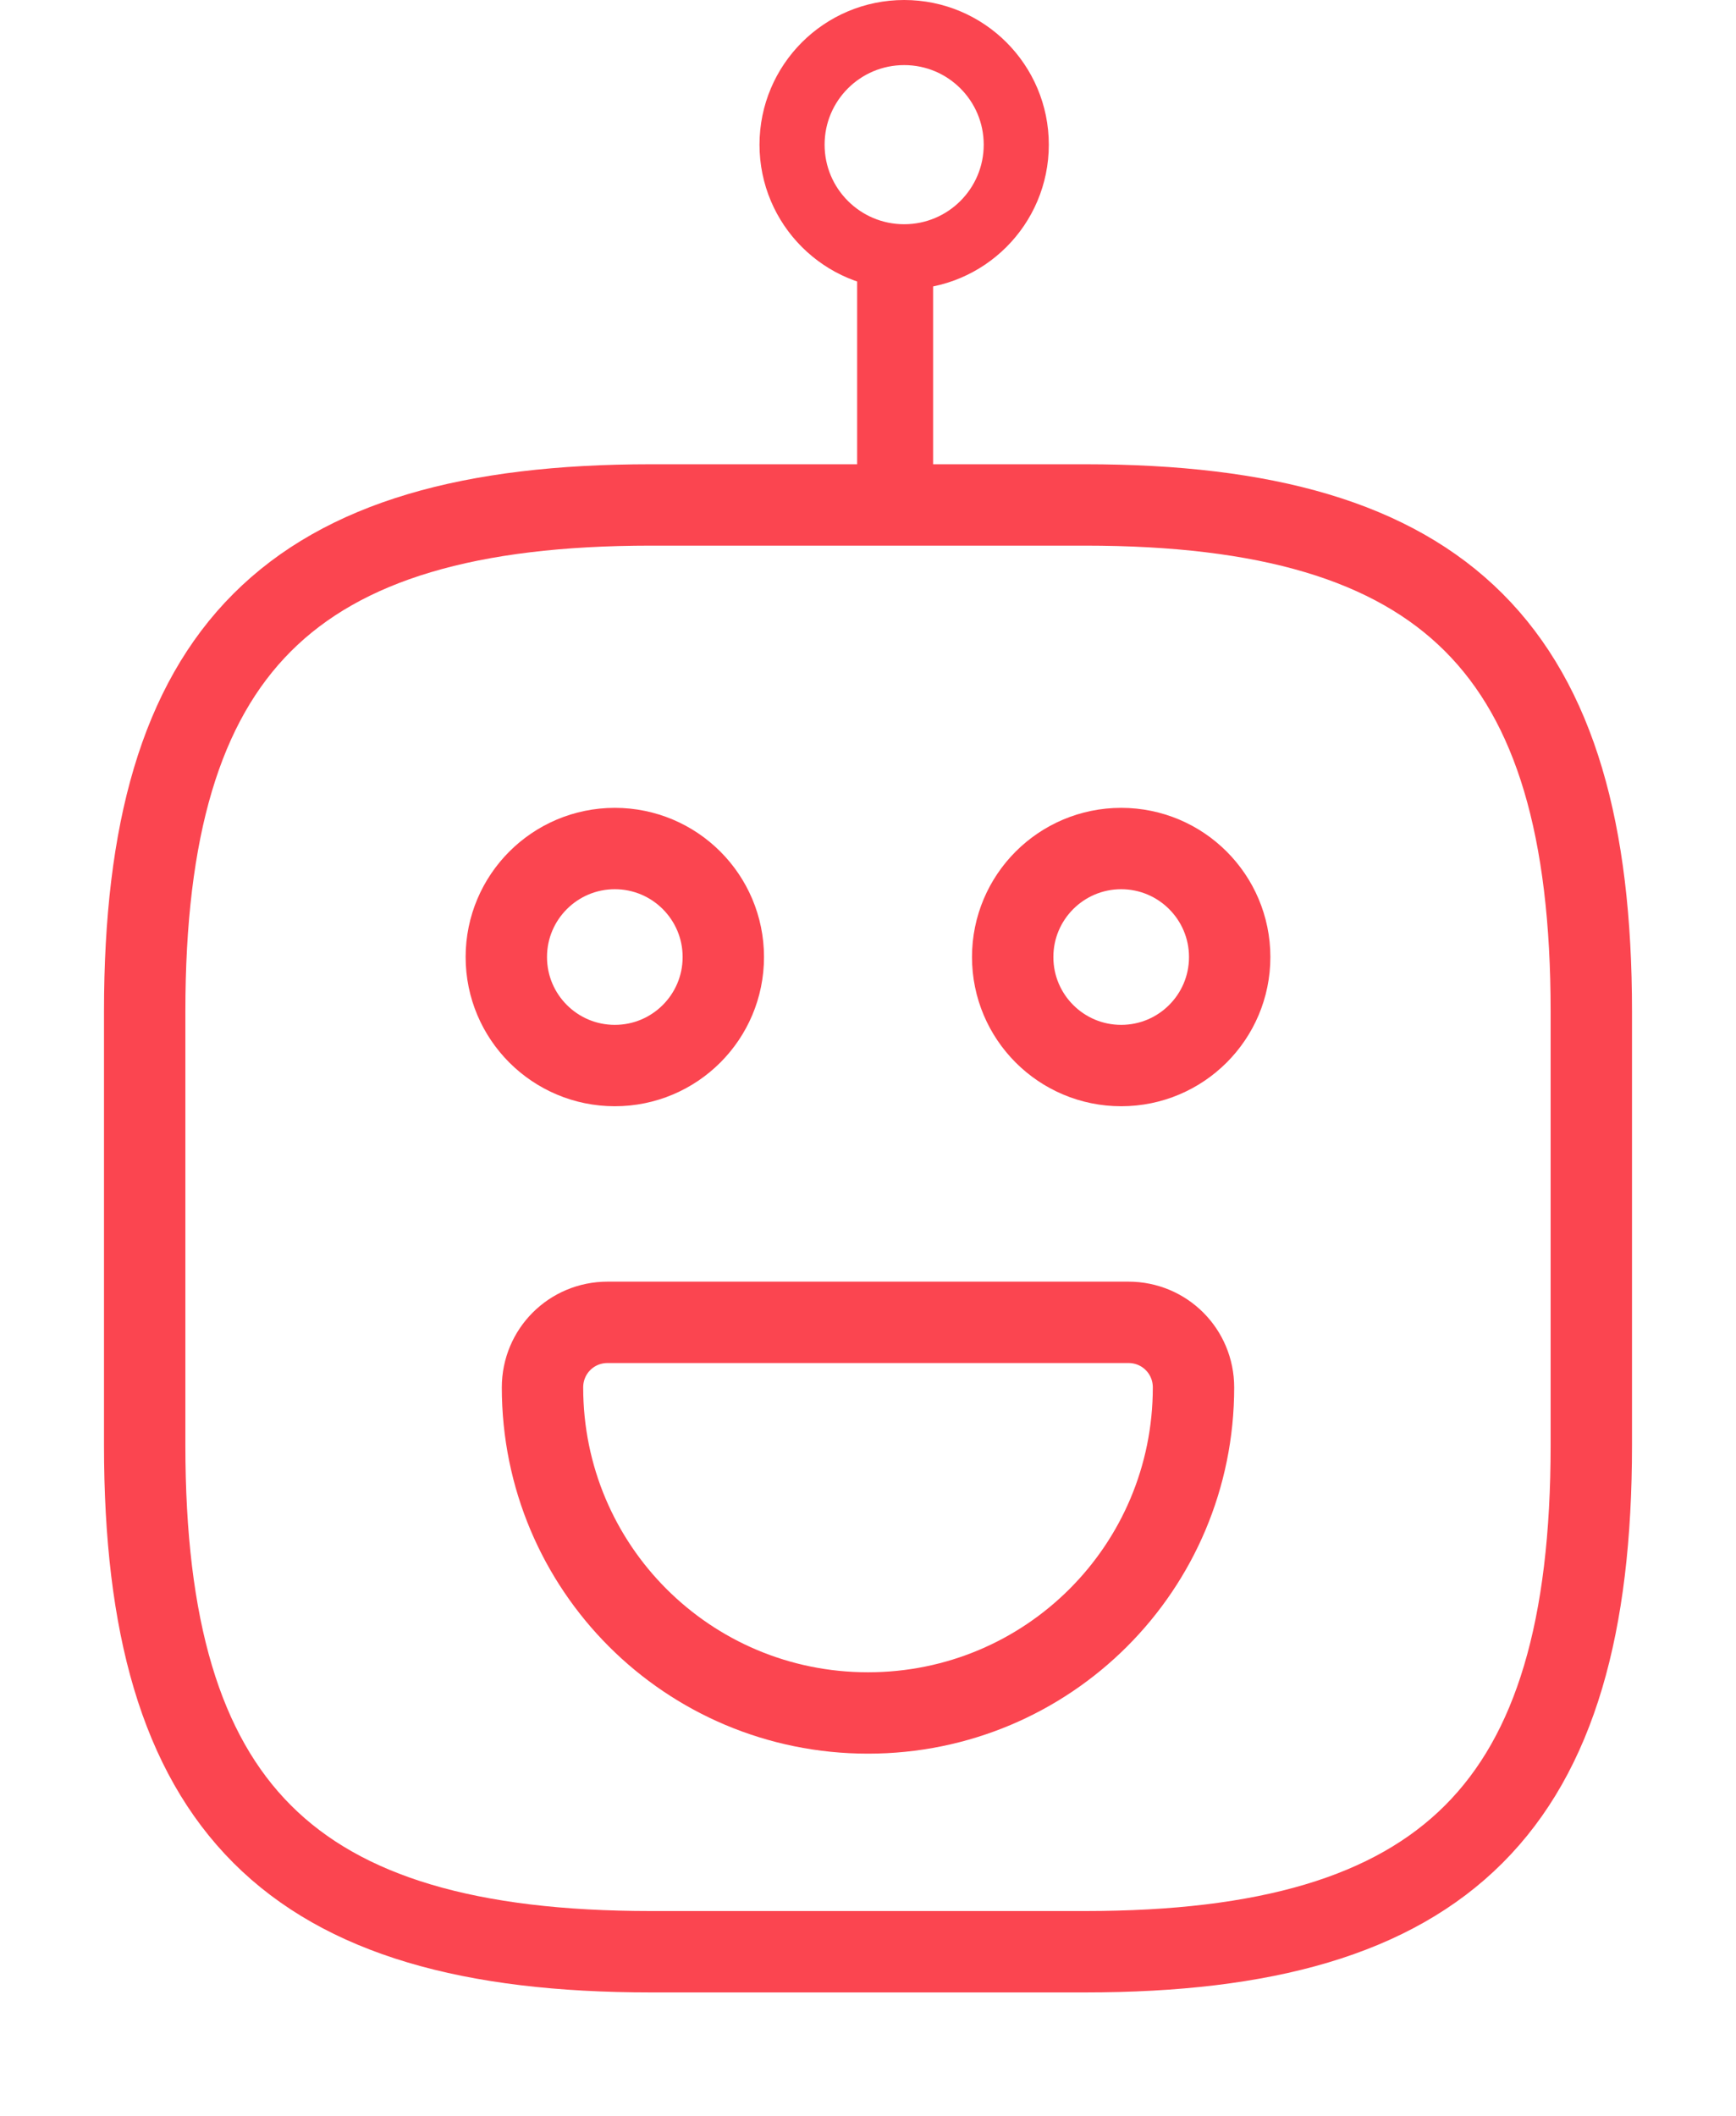
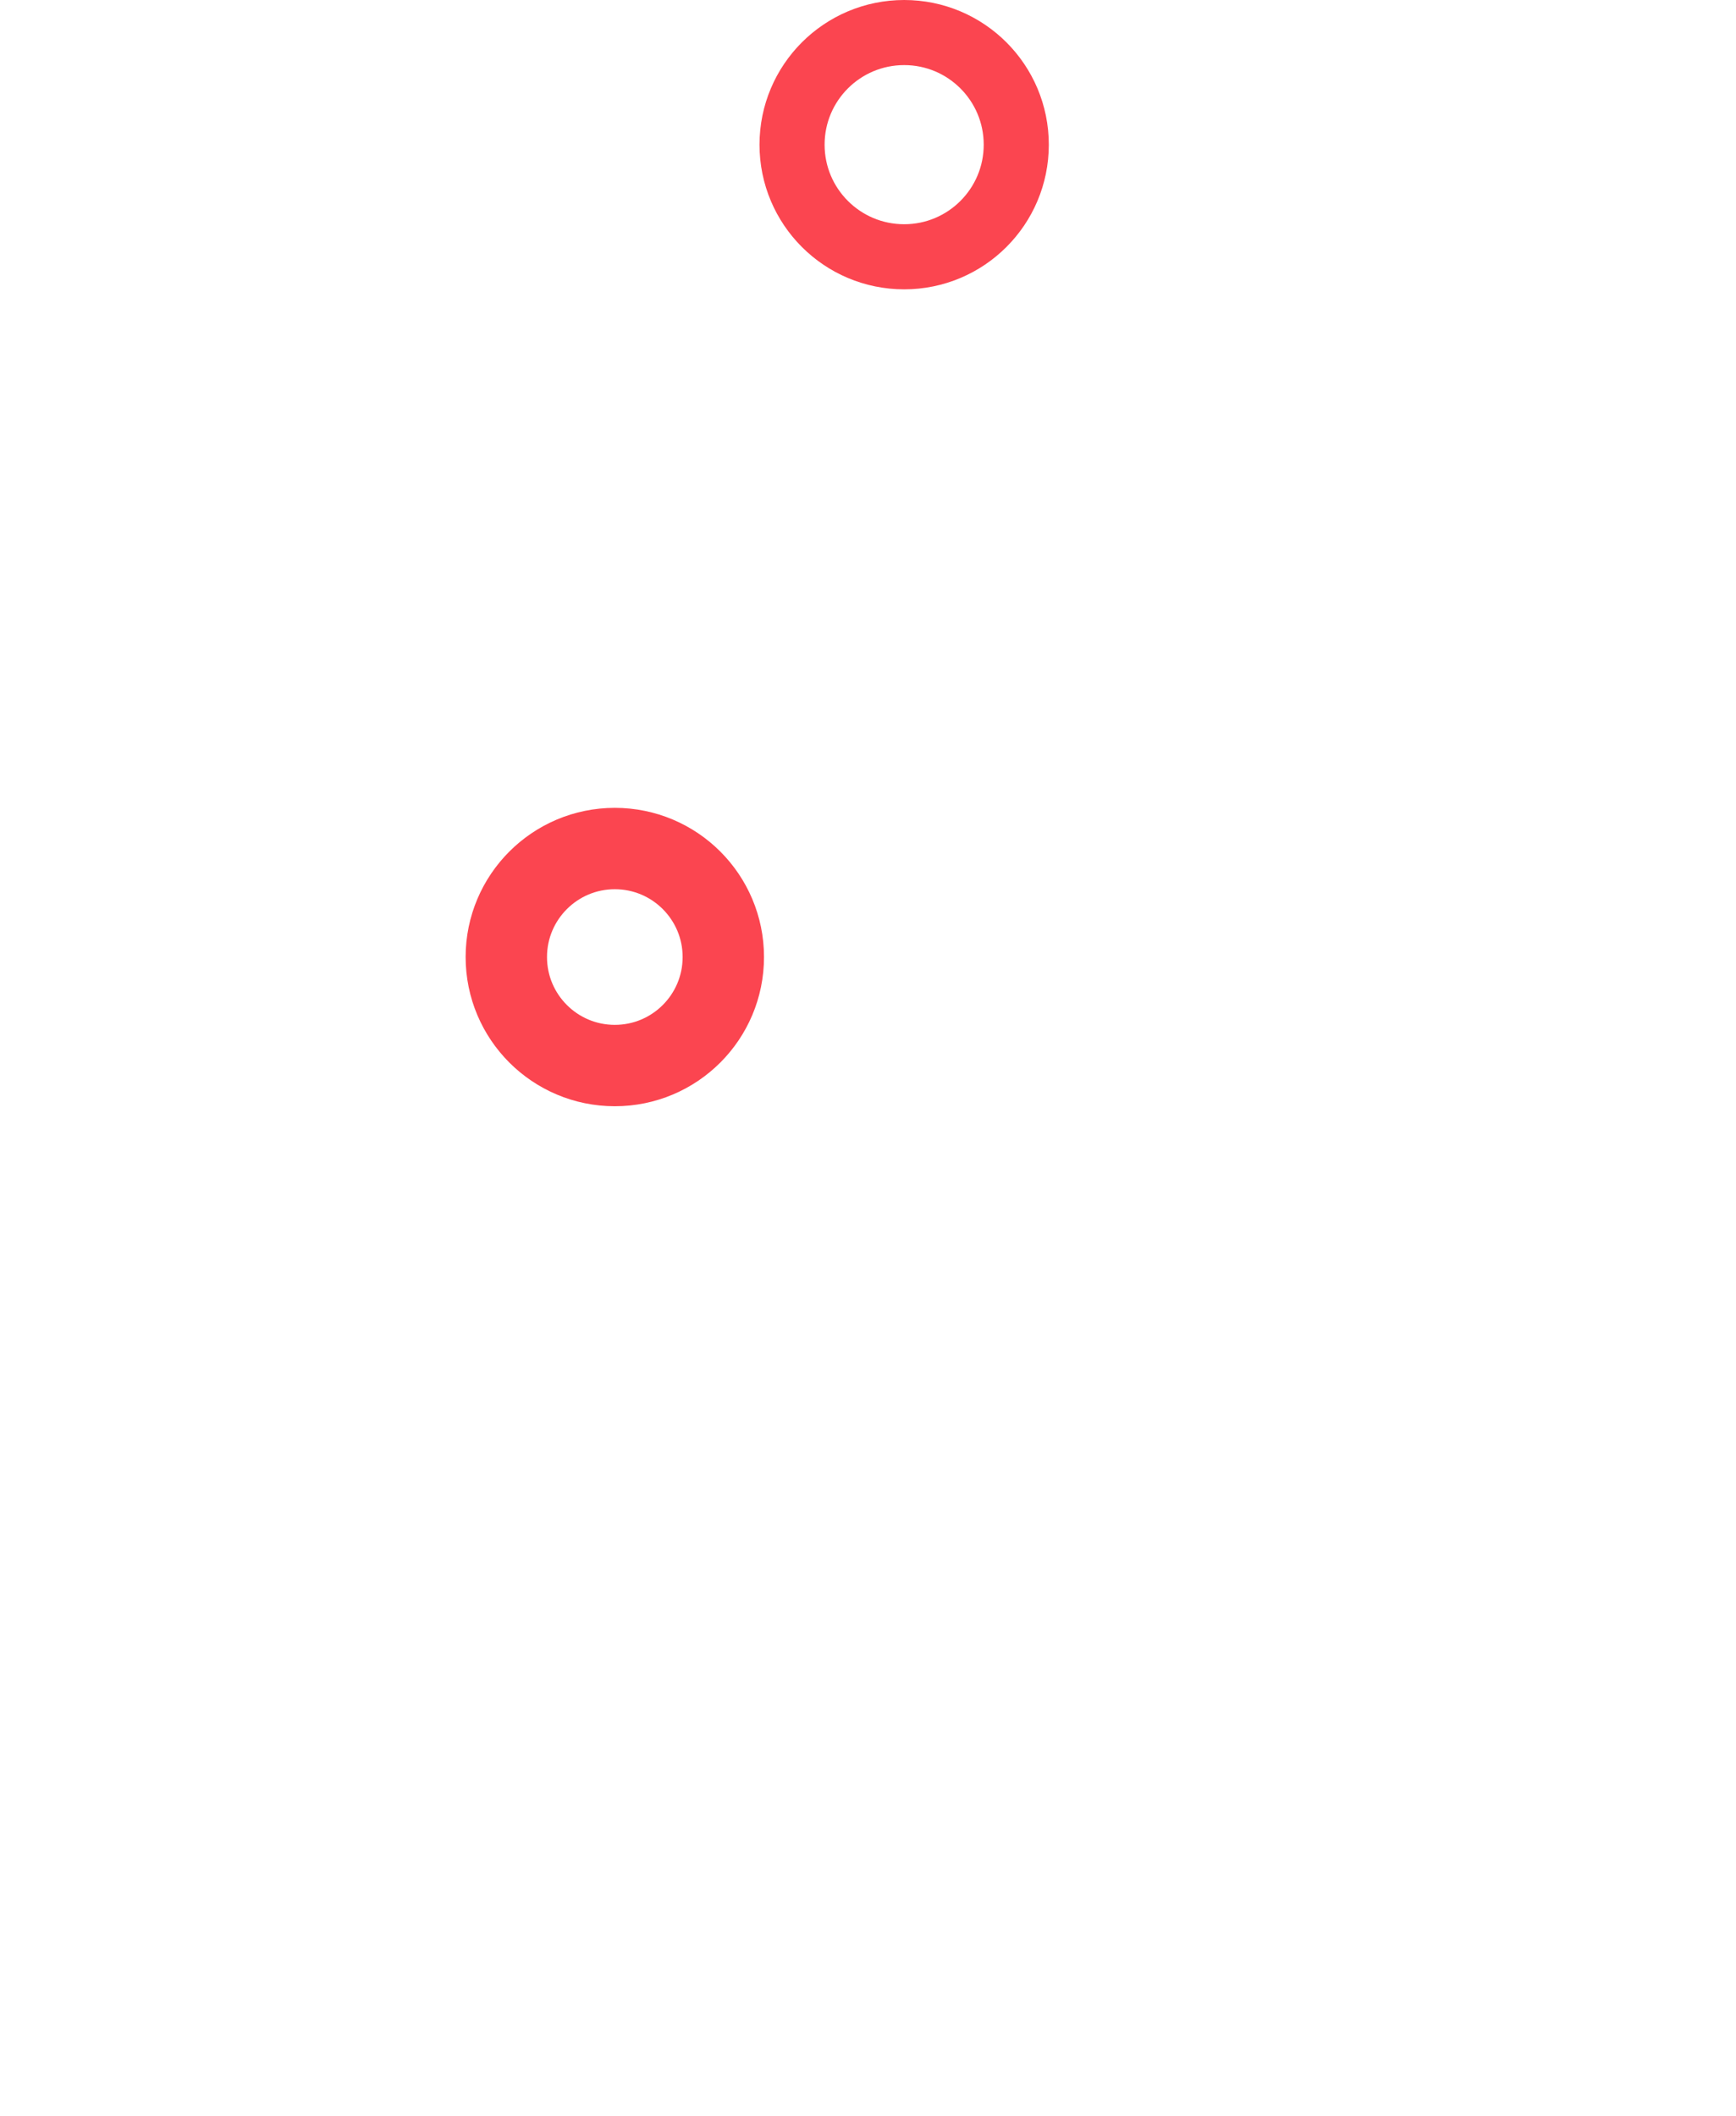
<svg xmlns="http://www.w3.org/2000/svg" width="32" height="39" viewBox="0 0 32 39" fill="none">
-   <path d="M12 35.974H20C26.667 35.974 29.333 33.307 29.333 26.64V18.64C29.333 11.973 26.667 9.307 20 9.307H12C5.333 9.307 2.667 11.973 2.667 18.64V26.64C2.667 33.307 5.333 35.974 12 35.974Z" stroke="#FB4550" stroke-width="1.5" stroke-linecap="round" stroke-linejoin="round" />
-   <path d="M20.667 19.64C21.771 19.64 22.667 18.745 22.667 17.64C22.667 16.536 21.771 15.64 20.667 15.64C19.562 15.64 18.667 16.536 18.667 17.64C18.667 18.745 19.562 19.64 20.667 19.64Z" stroke="#FB4550" stroke-width="1.5" stroke-miterlimit="10" stroke-linecap="round" stroke-linejoin="round" />
  <path d="M11.333 19.64C12.438 19.64 13.333 18.745 13.333 17.64C13.333 16.536 12.438 15.64 11.333 15.64C10.229 15.64 9.333 16.536 9.333 17.64C9.333 18.745 10.229 19.64 11.333 19.64Z" stroke="#FB4550" stroke-width="1.5" stroke-miterlimit="10" stroke-linecap="round" stroke-linejoin="round" />
-   <path d="M11.2 24.373H20.8C21.467 24.373 22 24.907 22 25.573C22 28.893 19.32 31.573 16 31.573C12.68 31.573 10 28.893 10 25.573C10 24.907 10.533 24.373 11.2 24.373Z" stroke="#FB4550" stroke-width="1.5" stroke-miterlimit="10" stroke-linecap="round" stroke-linejoin="round" />
-   <path d="M16.5 8.66V4.66" stroke="#FB4550" stroke-width="1.4" />
  <path d="M18.733 2.667C18.733 3.808 17.808 4.733 16.667 4.733C15.525 4.733 14.6 3.808 14.6 2.667C14.6 1.525 15.525 0.6 16.667 0.6C17.808 0.6 18.733 1.525 18.733 2.667Z" stroke="#FB4550" stroke-width="1.2" />
</svg>